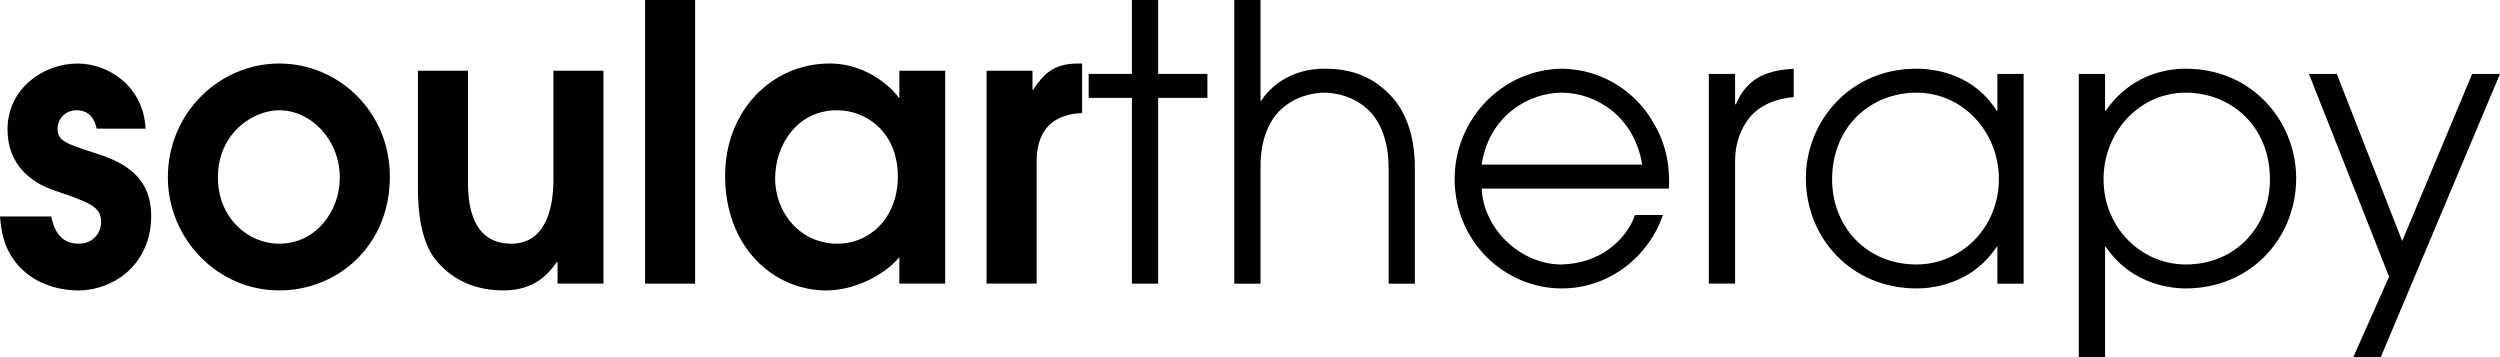
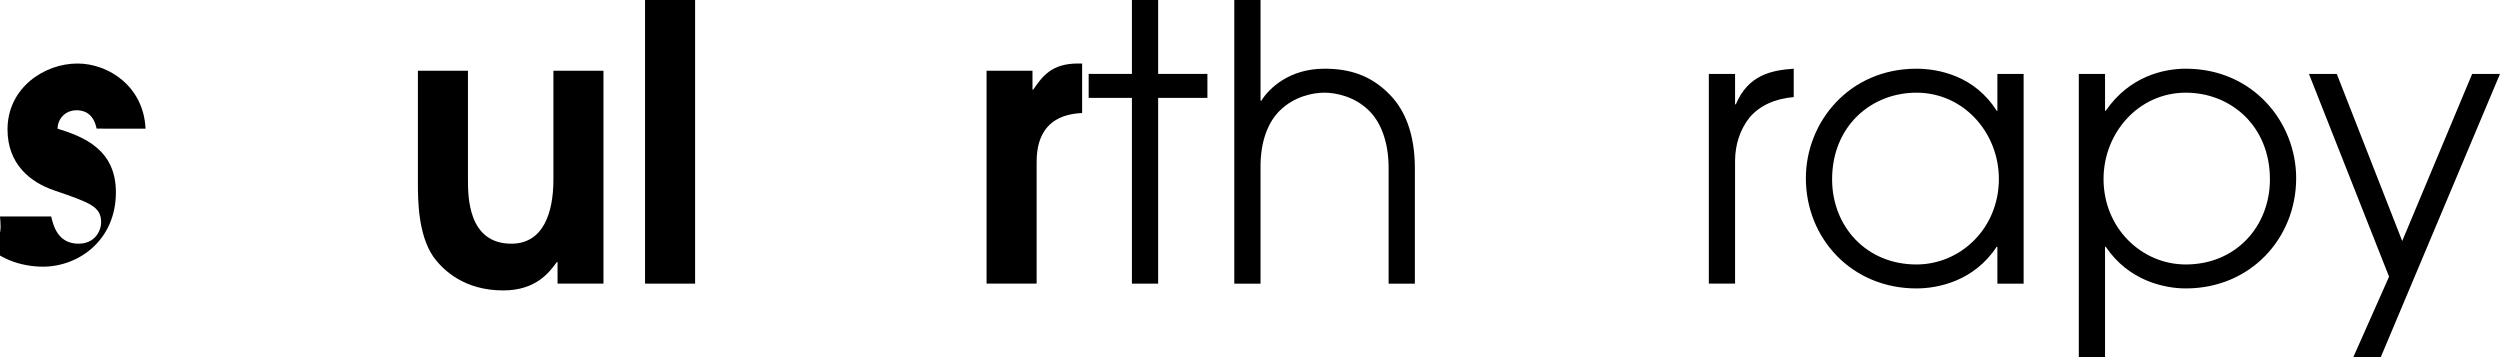
<svg xmlns="http://www.w3.org/2000/svg" version="1.1" id="Layer_1" x="0px" y="0px" viewBox="0 0 280 40" style="enable-background:new 0 0 280 40;" xml:space="preserve">
  <g>
-     <path d="M10.821,14.407c-0.379-1.888-1.64-2.059-2.228-2.058c-1.387,0-2.144,1.074-2.144,2.061c0,1.374,0.967,1.675,3.952,2.66   c2.906,0.902,6.532,2.319,6.532,7.13c0,5.367-4.173,8.328-8.171,8.328c-2.313,0-5.179-0.815-6.992-3.132   C0.337,27.593,0.126,25.704,0,24.243h5.732c0.253,1.074,0.759,3.05,3.071,3.05c1.808,0,2.523-1.417,2.523-2.405   c0-1.761-1.261-2.191-5.257-3.565c-2.656-0.902-5.227-2.921-5.227-6.83c0-4.633,4.089-7.379,7.835-7.379   c3.492,0,7.412,2.574,7.623,7.293H10.821z" />
-     <path d="M31.274,32.528c6.488,0,12.39-4.935,12.39-12.75c0-7.3-5.775-12.664-12.39-12.664c-6.699,0-12.474,5.536-12.474,12.75   C18.8,26.692,24.322,32.528,31.274,32.528z M31.274,27.293c-3.539,0-6.867-2.92-6.867-7.429c0-4.981,3.96-7.515,6.867-7.515   c3.497,0,6.783,3.221,6.783,7.558C38.057,23.686,35.36,27.293,31.274,27.293" />
+     <path d="M10.821,14.407c-0.379-1.888-1.64-2.059-2.228-2.058c-1.387,0-2.144,1.074-2.144,2.061c2.906,0.902,6.532,2.319,6.532,7.13c0,5.367-4.173,8.328-8.171,8.328c-2.313,0-5.179-0.815-6.992-3.132   C0.337,27.593,0.126,25.704,0,24.243h5.732c0.253,1.074,0.759,3.05,3.071,3.05c1.808,0,2.523-1.417,2.523-2.405   c0-1.761-1.261-2.191-5.257-3.565c-2.656-0.902-5.227-2.921-5.227-6.83c0-4.633,4.089-7.379,7.835-7.379   c3.492,0,7.412,2.574,7.623,7.293H10.821z" />
    <path d="M67.588,7.919v23.844h-5.143v-2.411h-0.084c-0.925,1.287-2.436,3.175-6.005,3.175c-4.241,0-6.644-2.145-7.824-3.776   c-1.728-2.533-1.728-6.399-1.728-8.375V7.919h5.607v12.157c0,1.933,0,7.217,4.869,7.217c3.526,0,4.702-3.393,4.702-7.174v-12.2   H67.588z" />
    <rect x="72.245" width="5.607" height="31.767" />
-     <path d="M105.86,7.919h-5.132v3.014h-0.084c-0.168-0.343-2.984-3.819-7.732-3.819c-6.473,0-11.7,5.278-11.7,12.578   c0,7.944,5.354,12.836,11.363,12.836c2.942,0,6.387-1.588,8.153-3.733v2.972h5.132V7.919z M100.559,19.781   c0,4.42-2.942,7.512-6.808,7.512c-3.992,0-6.934-3.307-6.934-7.343c0-3.564,2.353-7.601,6.934-7.601   C97.071,12.349,100.559,14.841,100.559,19.781" />
    <path d="M110.496,7.919h5.143v2.119h0.084c1.053-1.548,2.106-2.925,5.012-2.925h0.463v5.548c-5.095,0.215-5.095,4.294-5.095,5.71   v13.395h-5.607V7.919z" />
    <polygon points="126.774,10.962 121.931,10.962 121.931,8.277 126.774,8.277 126.774,0 129.713,0 129.713,8.277 135.23,8.277    135.23,10.962 129.713,10.962 129.713,31.767 126.774,31.767  " />
    <path d="M138.242,0h2.939v11.282h0.084c0.883-1.413,3.155-3.587,7.067-3.587c2.818,0,5.174,0.725,7.277,2.857   c1.721,1.718,2.855,4.423,2.855,8.289v12.927h-2.939V18.841c0-3.049-0.926-5.196-2.188-6.442c-1.598-1.589-3.702-2.019-5.006-2.019   c-1.304,0-3.407,0.43-5.006,2.019c-1.262,1.245-2.187,3.393-2.145,6.442v12.927h-2.939V0z" />
-     <path d="M186.918,21.119c0.126-2.258-0.211-4.881-1.769-7.422c-1.642-2.929-5.222-5.958-10.275-6.001   c-6.696,0.128-11.954,5.699-11.954,12.358c0,6.947,5.553,12.251,11.996,12.251c5.306,0,9.728-3.543,11.328-8.223h-3.116   c-1.053,2.919-4.043,5.453-8.254,5.539c-4.506,0-8.717-3.907-8.927-8.501H186.918z M165.947,18.434   c0.842-5.556,5.348-8.054,8.97-8.054c3.664,0,8.085,2.498,9.012,8.054H165.947" />
    <path d="M191.389,8.277h2.939v3.411h0.084c1.39-3.306,4.001-3.821,6.485-3.993v3.177c-2.063,0.172-3.832,0.944-4.969,2.317   c-1.011,1.287-1.6,2.96-1.6,4.847v13.73h-2.939V8.277z" />
    <path d="M226.646,8.277h-2.939V12.4h-0.085c-2.446-3.895-6.494-4.705-8.981-4.705c-7.548,0-12.384,5.992-12.384,12.262   c0,6.742,5.132,12.347,12.384,12.347c2.403,0,6.451-0.81,8.981-4.66h0.085v4.123h2.939V8.277z M205.196,20.086   c0-5.969,4.385-9.706,9.445-9.706c5.313,0,9.234,4.509,9.234,9.663c0,5.497-4.258,9.577-9.234,9.577   C208.991,29.62,205.196,25.325,205.196,20.086" />
    <path d="M232.826,40h2.939V27.644h0.084c2.566,3.808,6.562,4.66,8.96,4.66c7.235,0,12.362-5.605,12.362-12.347   c0-6.27-4.833-12.262-12.362-12.262c-2.482,0-6.31,0.852-8.96,4.703h-0.084V8.277h-2.939V40z M254.232,20.086   c0,5.239-3.786,9.534-9.423,9.534c-4.964,0-9.212-4.08-9.212-9.577c0-5.153,3.912-9.663,9.212-9.663   C249.857,10.38,254.232,14.117,254.232,20.086" />
    <polygon points="267.574,30.986 258.602,8.277 261.719,8.277 269.048,26.994 276.883,8.277 280,8.277 266.647,40 263.572,40  " />
  </g>
</svg>